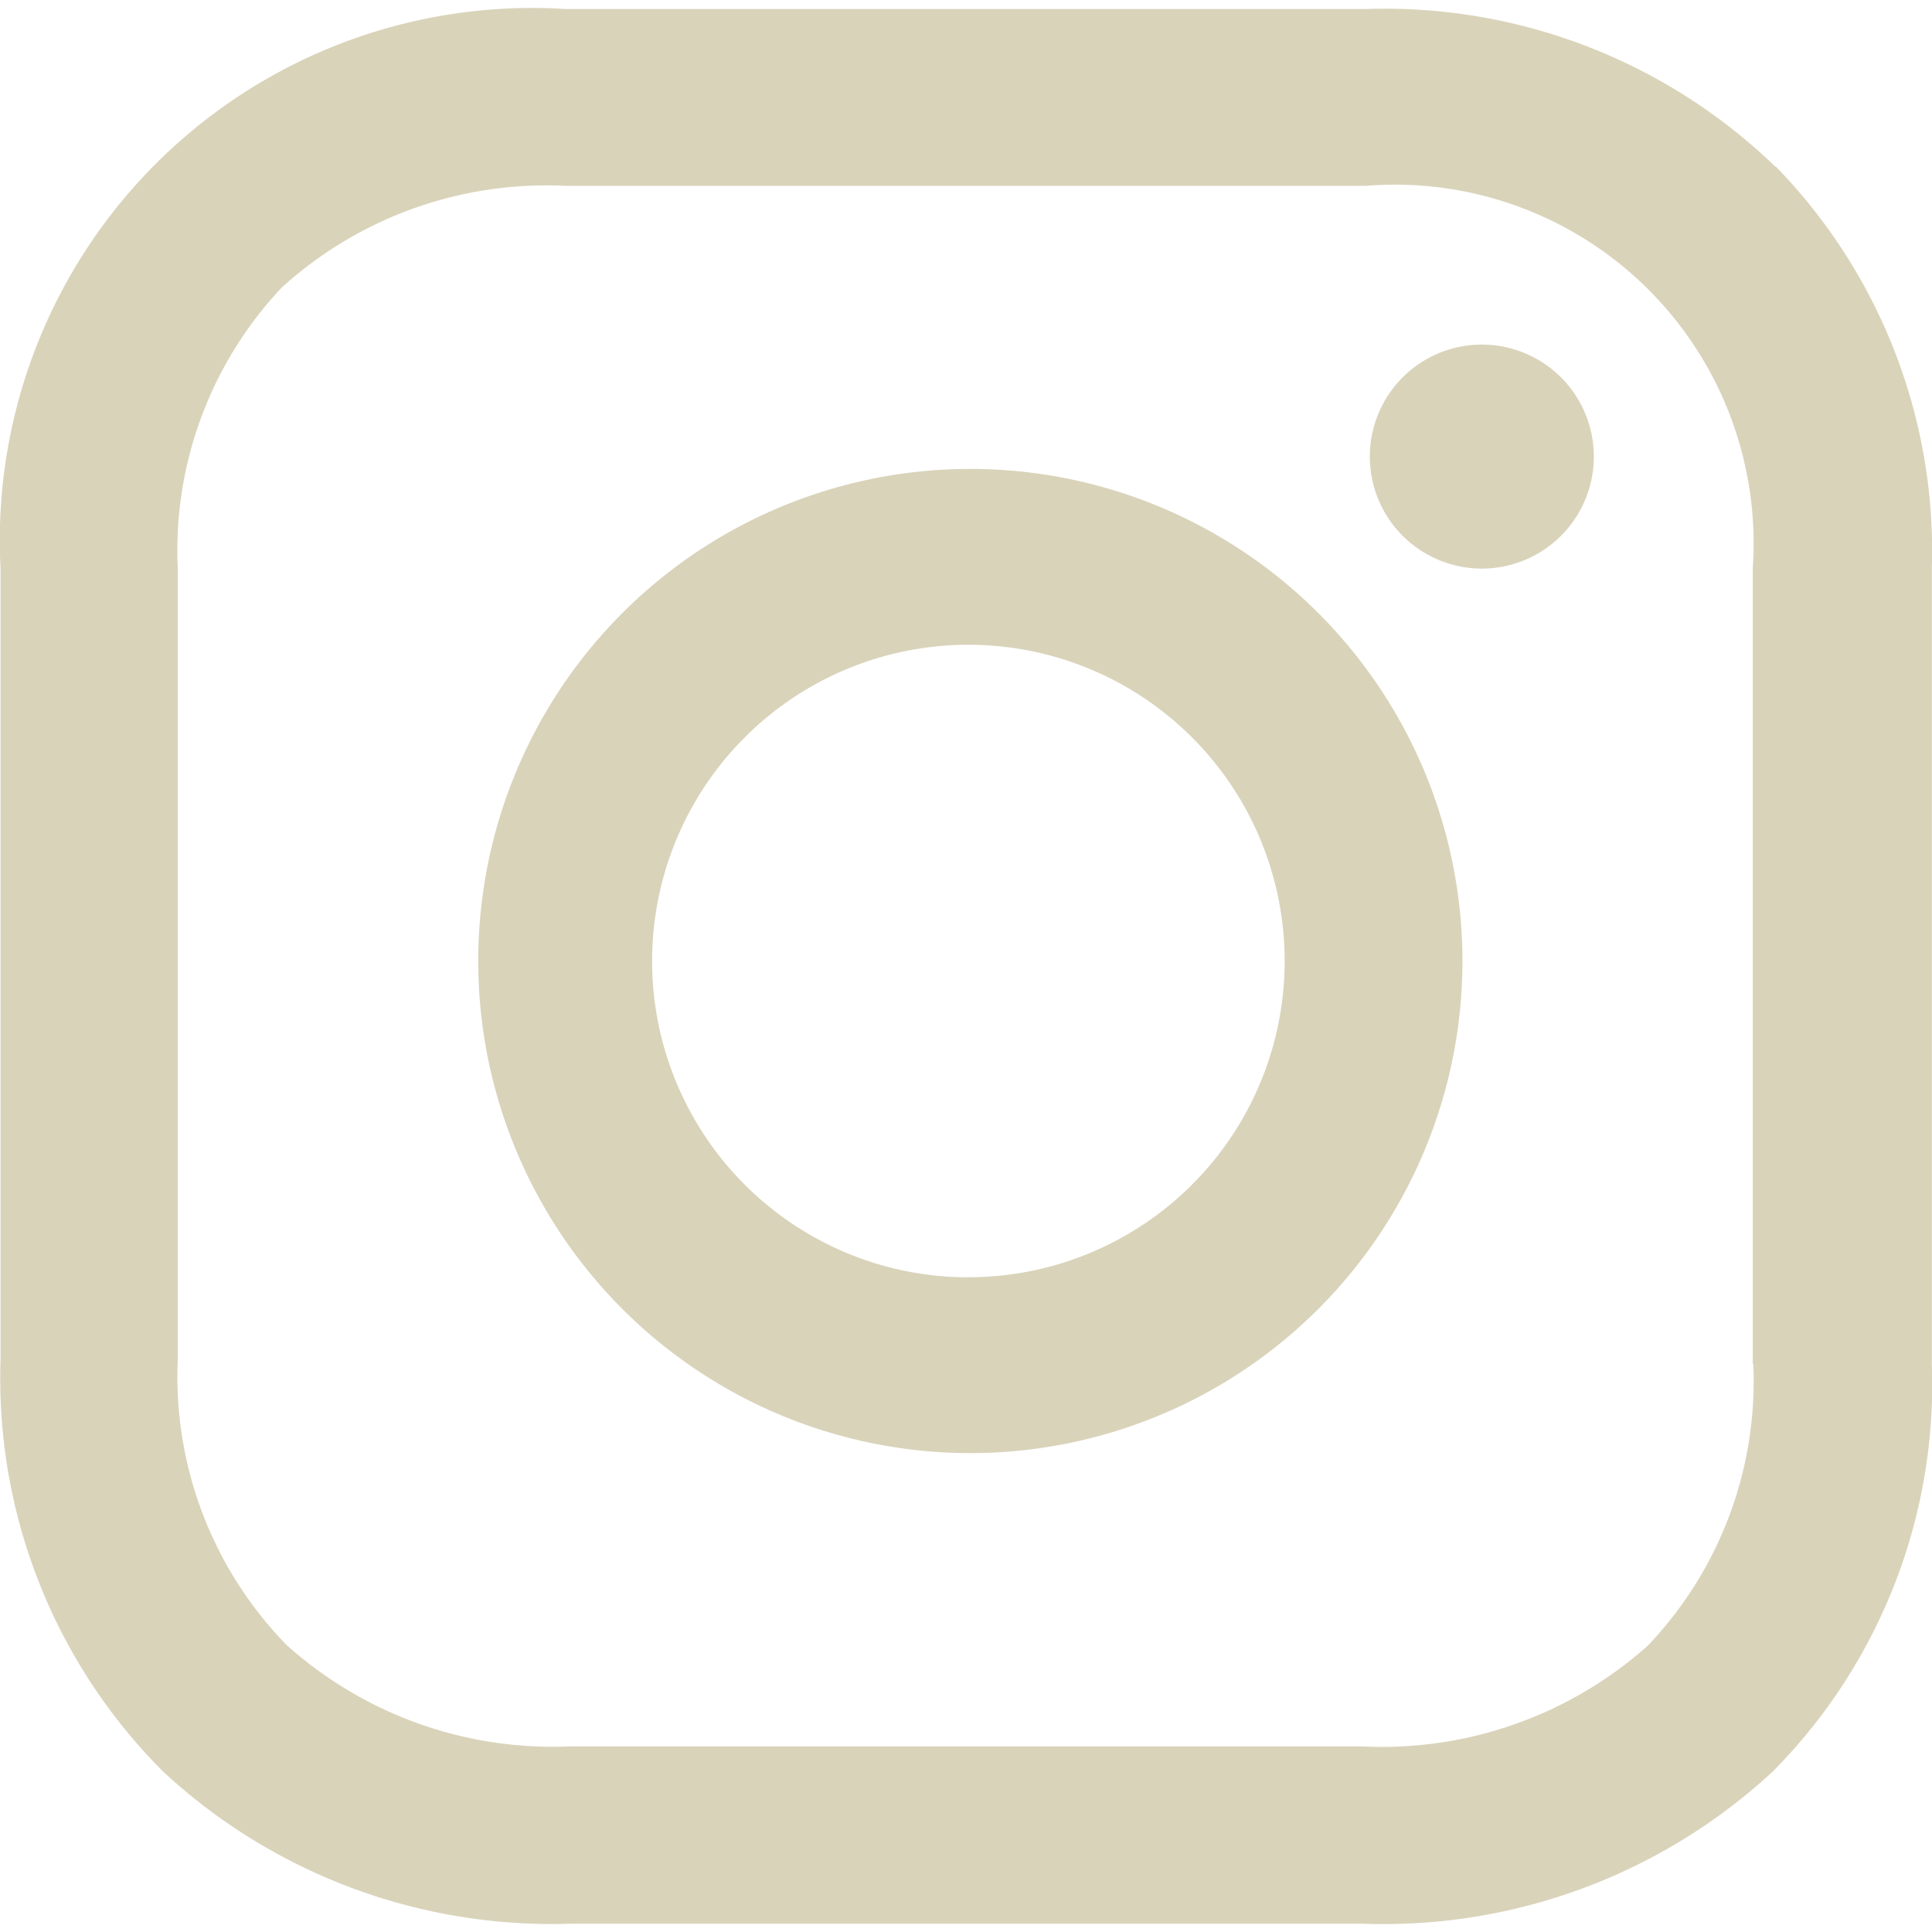
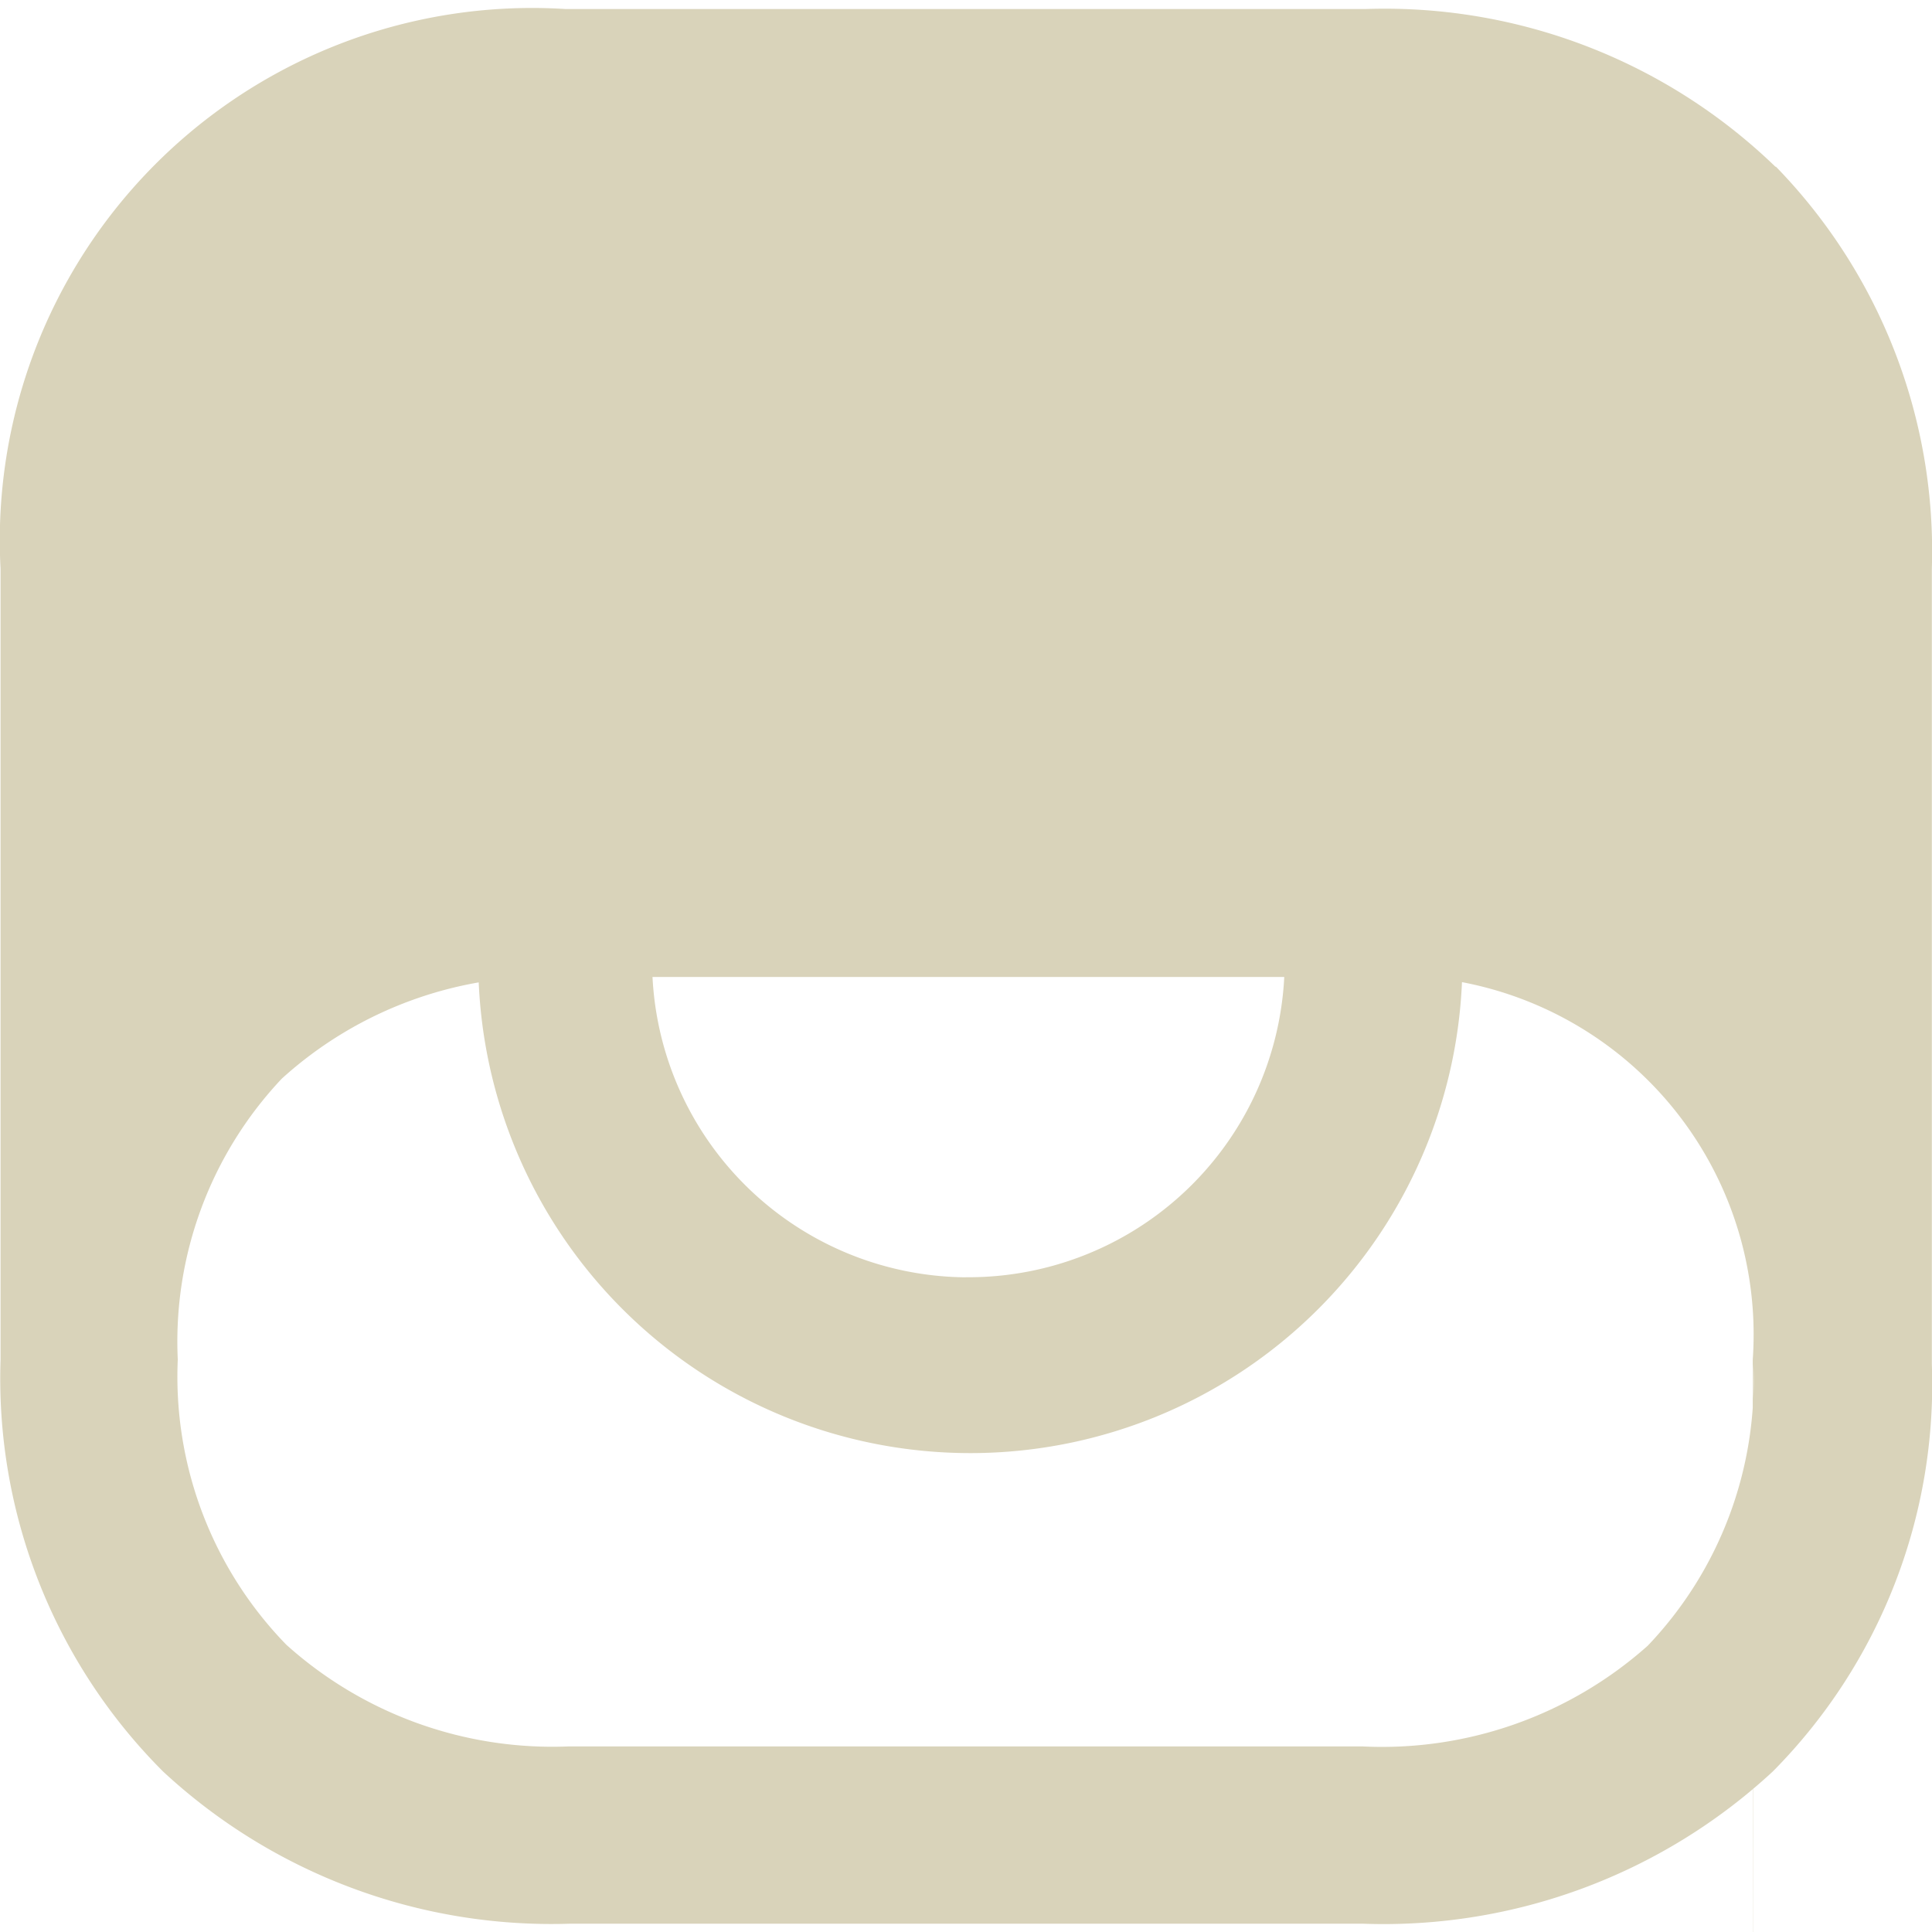
<svg xmlns="http://www.w3.org/2000/svg" width="24.703" height="24.703" version="1.1" viewBox="0 0 24.703 24.703">
-   <path id="instagram" d="m12.348 5.996a6.292 6.292 0 1 0 6.351 6.292 6.292 6.292 0 0 0-6.351-6.292zm0 10.336a4.044 4.044 0 1 1 4.078-4.043 4.043 4.043 0 0 1-4.078 4.042zm6.589-11.926a1.432 1.432 0 1 0 1.442 1.439 1.432 1.432 0 0 0-1.442-1.439zm3.763-2.275a7.184 7.184 0 0 0-5.227-2.016h-10.249a6.806 6.806 0 0 0-7.217 7.156v10.116a7.106 7.106 0 0 0 2.078 5.264 7.3 7.3 0 0 0 5.2 1.946h10.144a7.321 7.321 0 0 0 5.239-1.947 7.033 7.033 0 0 0 2.033-5.208v-10.171a7.046 7.046 0 0 0-1.993-5.139zm-0.282 15.311a4.9 4.9 0 0 1-1.349 3.6 5.108 5.108 0 0 1-3.652 1.288h-10.144a5.087 5.087 0 0 1-3.612-1.3 4.915 4.915 0 0 1-1.388-3.646v-10.116a4.9 4.9 0 0 1 1.33-3.592 5.03 5.03 0 0 1 3.615-1.3h10.249a4.586 4.586 0 0 1 4.944 4.893v10.171z" fill="#d9d3ba" />
+   <path id="instagram" d="m12.348 5.996a6.292 6.292 0 1 0 6.351 6.292 6.292 6.292 0 0 0-6.351-6.292zm0 10.336a4.044 4.044 0 1 1 4.078-4.043 4.043 4.043 0 0 1-4.078 4.042zm6.589-11.926a1.432 1.432 0 1 0 1.442 1.439 1.432 1.432 0 0 0-1.442-1.439zm3.763-2.275a7.184 7.184 0 0 0-5.227-2.016h-10.249a6.806 6.806 0 0 0-7.217 7.156v10.116a7.106 7.106 0 0 0 2.078 5.264 7.3 7.3 0 0 0 5.2 1.946h10.144a7.321 7.321 0 0 0 5.239-1.947 7.033 7.033 0 0 0 2.033-5.208v-10.171a7.046 7.046 0 0 0-1.993-5.139zm-0.282 15.311a4.9 4.9 0 0 1-1.349 3.6 5.108 5.108 0 0 1-3.652 1.288h-10.144a5.087 5.087 0 0 1-3.612-1.3 4.915 4.915 0 0 1-1.388-3.646a4.9 4.9 0 0 1 1.33-3.592 5.03 5.03 0 0 1 3.615-1.3h10.249a4.586 4.586 0 0 1 4.944 4.893v10.171z" fill="#d9d3ba" />
</svg>